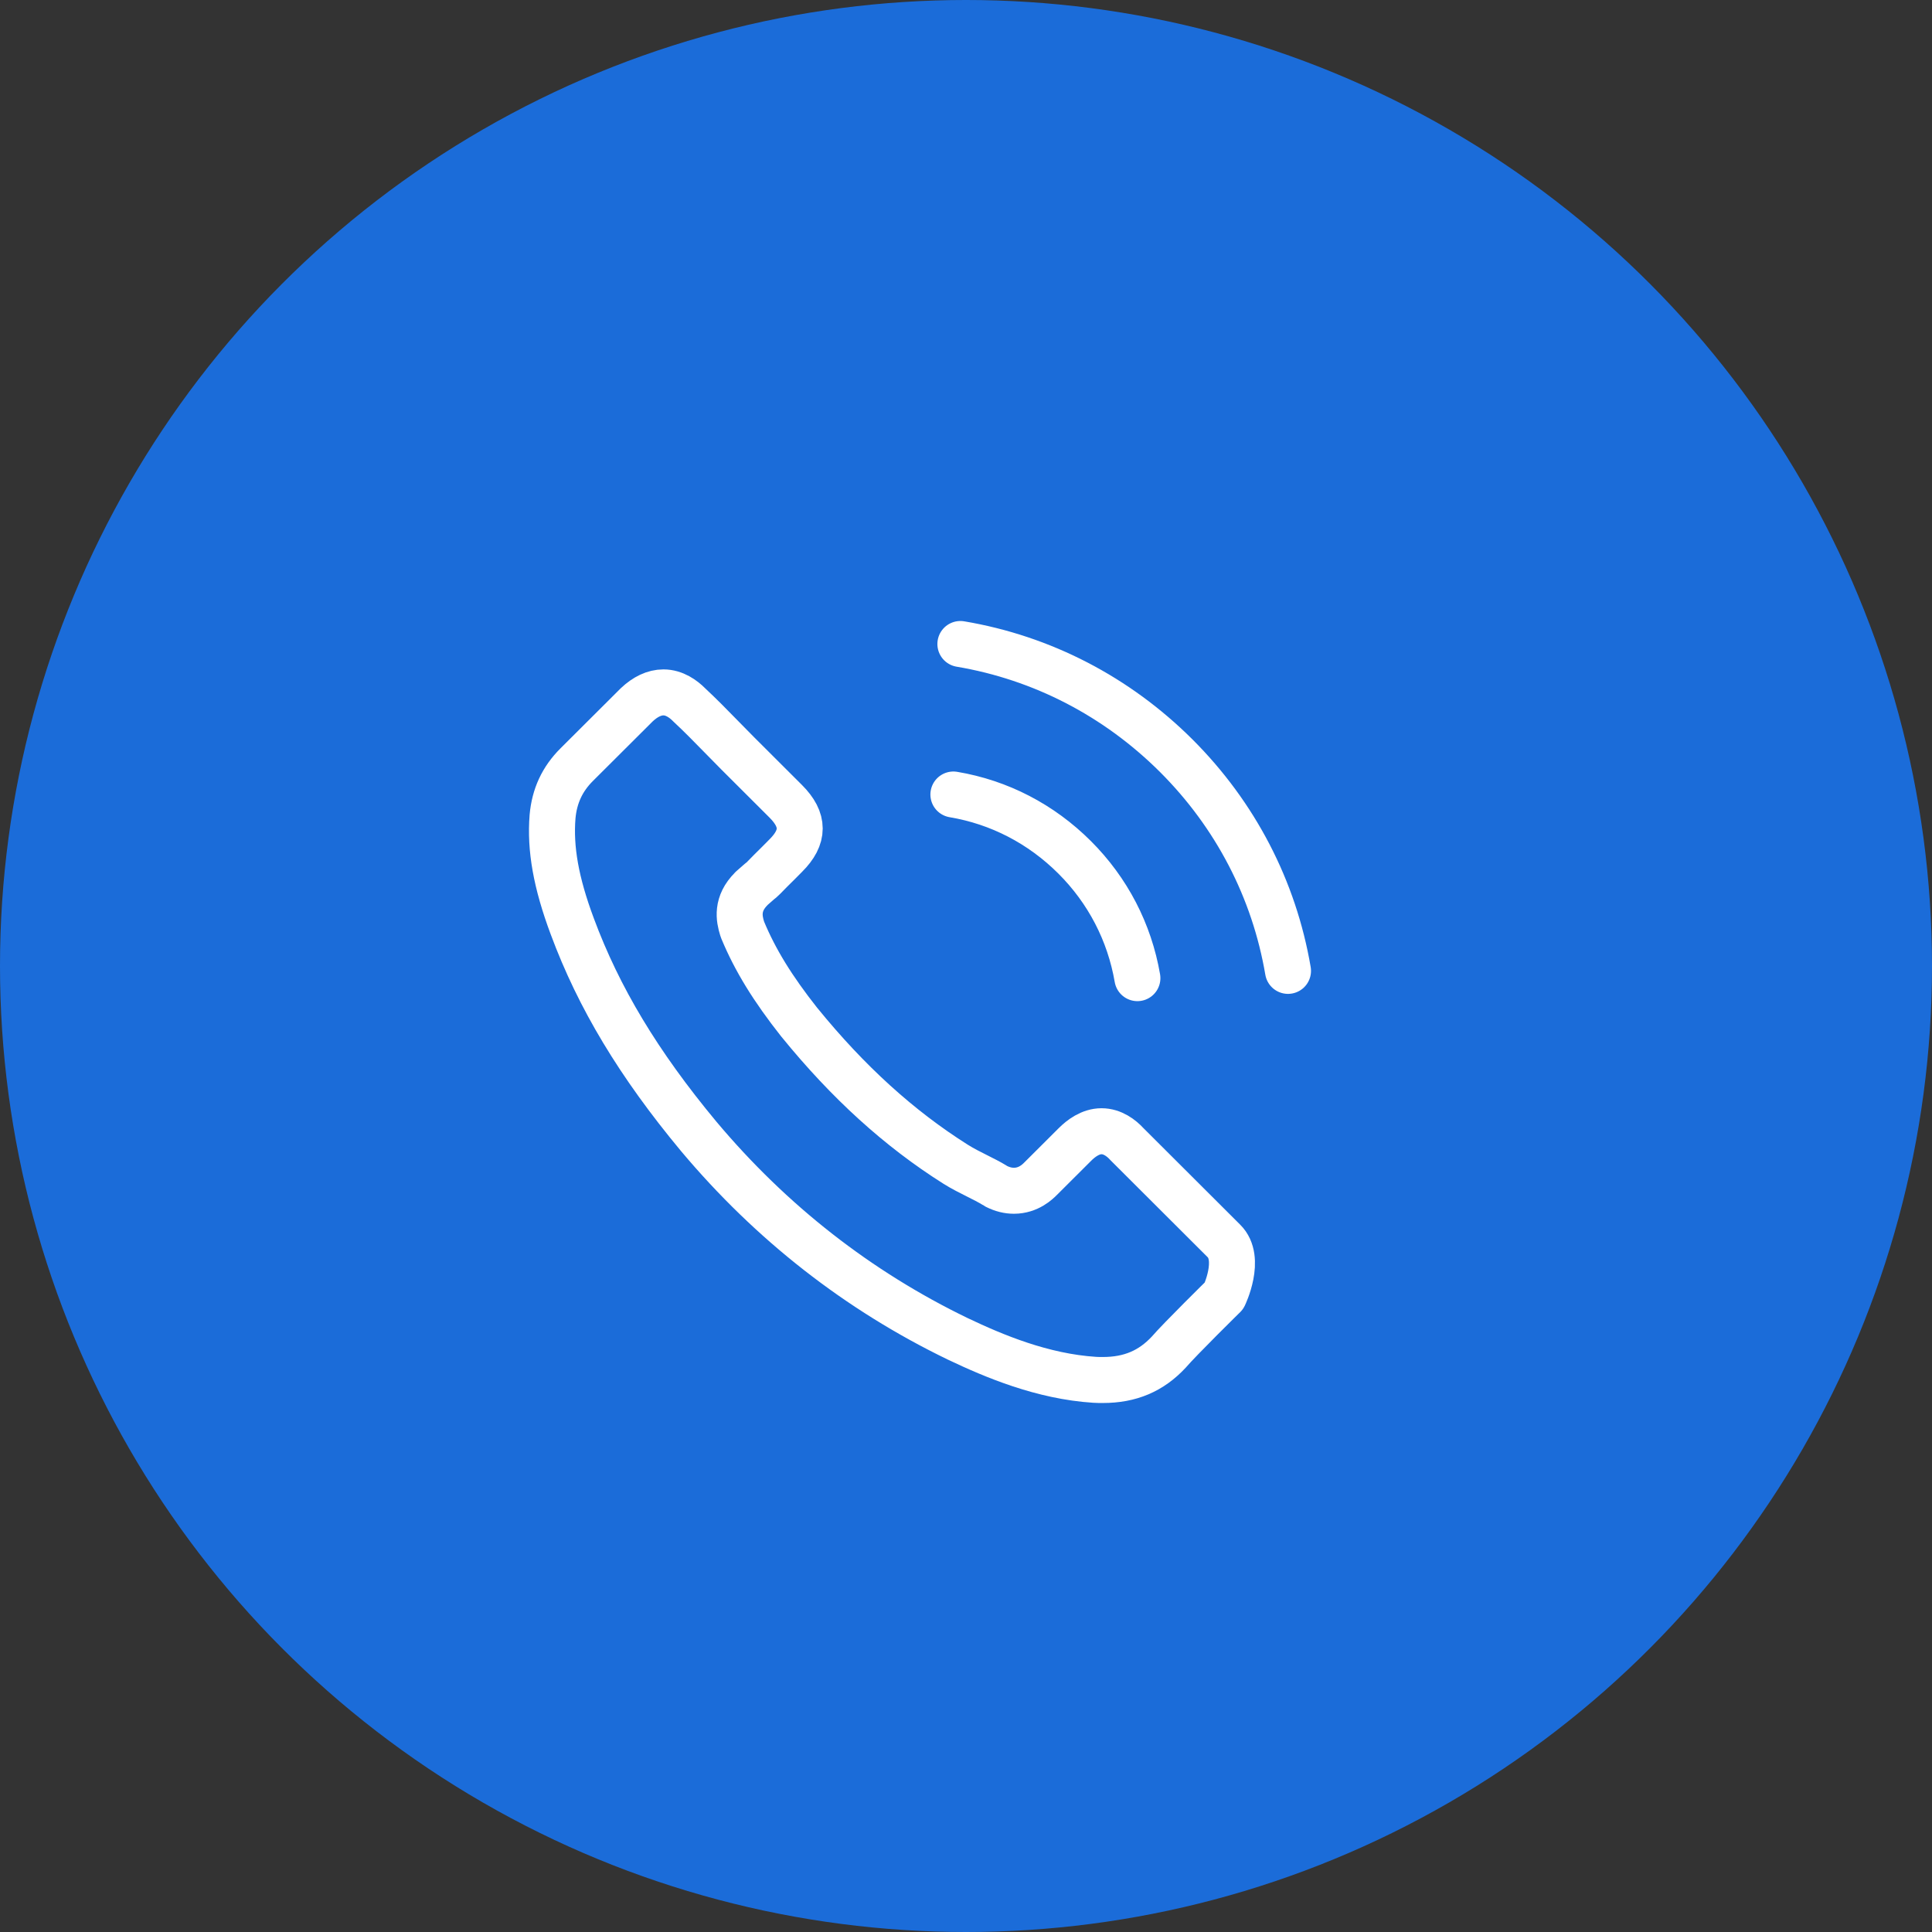
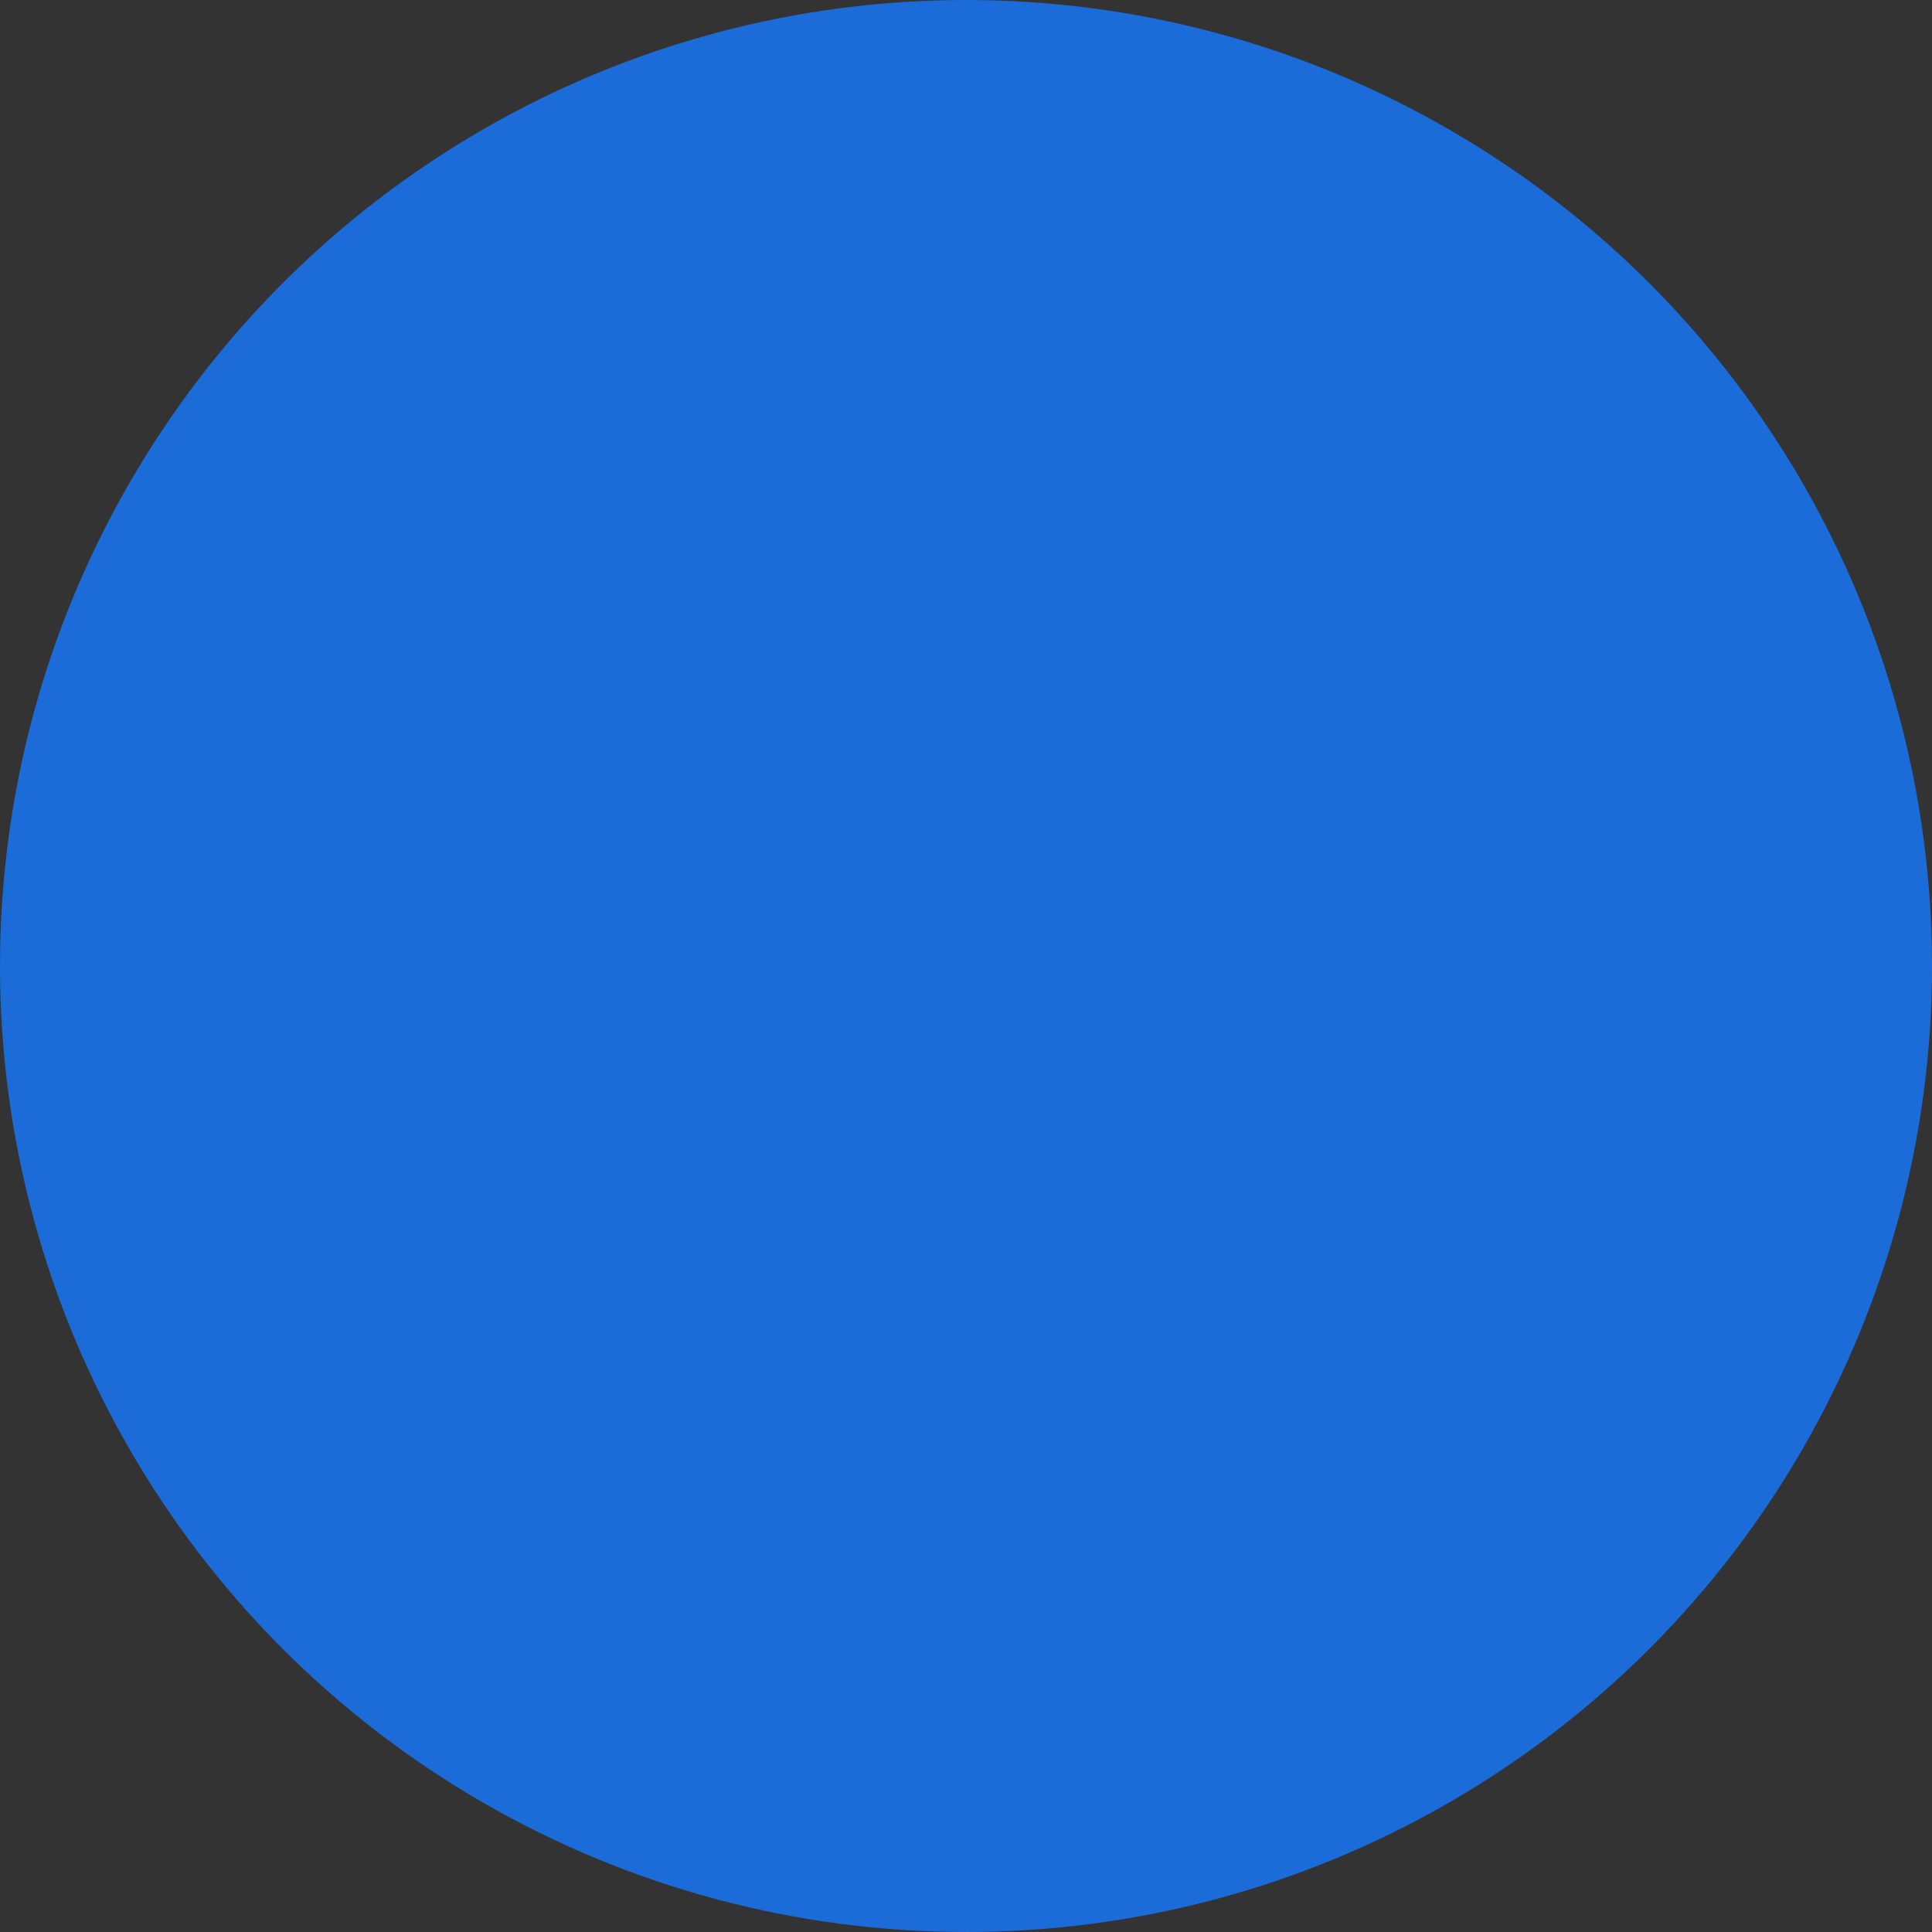
<svg xmlns="http://www.w3.org/2000/svg" width="21" height="21" viewBox="0 0 21 21" fill="none">
  <rect x="0" y="0" width="21" height="21" fill="#333333" stroke="none" />
  <circle cx="10.5" cy="10.5" r="10.5" fill="#1B6CD9" />
-   <path d="M10.363 8.636C10.863 8.72 11.317 8.956 11.68 9.318C12.042 9.679 12.277 10.133 12.363 10.632M10.439 7C11.329 7.15 12.139 7.571 12.784 8.213C13.429 8.857 13.849 9.666 14 10.553M13.305 14.084C13.305 14.084 12.823 14.558 12.704 14.697C12.512 14.903 12.284 15 11.987 15C11.958 15 11.928 15 11.899 14.998C11.332 14.962 10.806 14.741 10.411 14.553C9.331 14.031 8.382 13.29 7.594 12.351C6.943 11.568 6.508 10.845 6.22 10.068C6.043 9.594 5.978 9.224 6.006 8.876C6.026 8.653 6.111 8.468 6.27 8.31L6.921 7.661C7.014 7.573 7.113 7.526 7.211 7.526C7.331 7.526 7.428 7.598 7.489 7.659C7.491 7.661 7.493 7.663 7.495 7.665C7.611 7.773 7.722 7.886 7.838 8.005C7.898 8.066 7.959 8.127 8.02 8.19L8.541 8.71C8.743 8.912 8.743 9.099 8.541 9.3C8.485 9.356 8.432 9.411 8.377 9.464C8.216 9.628 8.342 9.502 8.176 9.651C8.172 9.655 8.168 9.657 8.167 9.66C8.002 9.824 8.033 9.984 8.067 10.093C8.069 10.098 8.071 10.104 8.073 10.11C8.209 10.437 8.399 10.746 8.689 11.113L8.691 11.115C9.218 11.763 9.773 12.267 10.386 12.654C10.464 12.703 10.544 12.743 10.62 12.781C10.689 12.816 10.754 12.848 10.809 12.882C10.817 12.886 10.825 12.892 10.832 12.896C10.897 12.928 10.958 12.943 11.021 12.943C11.18 12.943 11.279 12.844 11.311 12.812L11.685 12.439C11.75 12.374 11.853 12.296 11.973 12.296C12.092 12.296 12.189 12.37 12.248 12.435C12.25 12.437 12.25 12.437 12.252 12.439L13.303 13.488C13.5 13.682 13.305 14.084 13.305 14.084Z" stroke="white" stroke-width="0.5" stroke-linecap="round" stroke-linejoin="round" />
</svg>